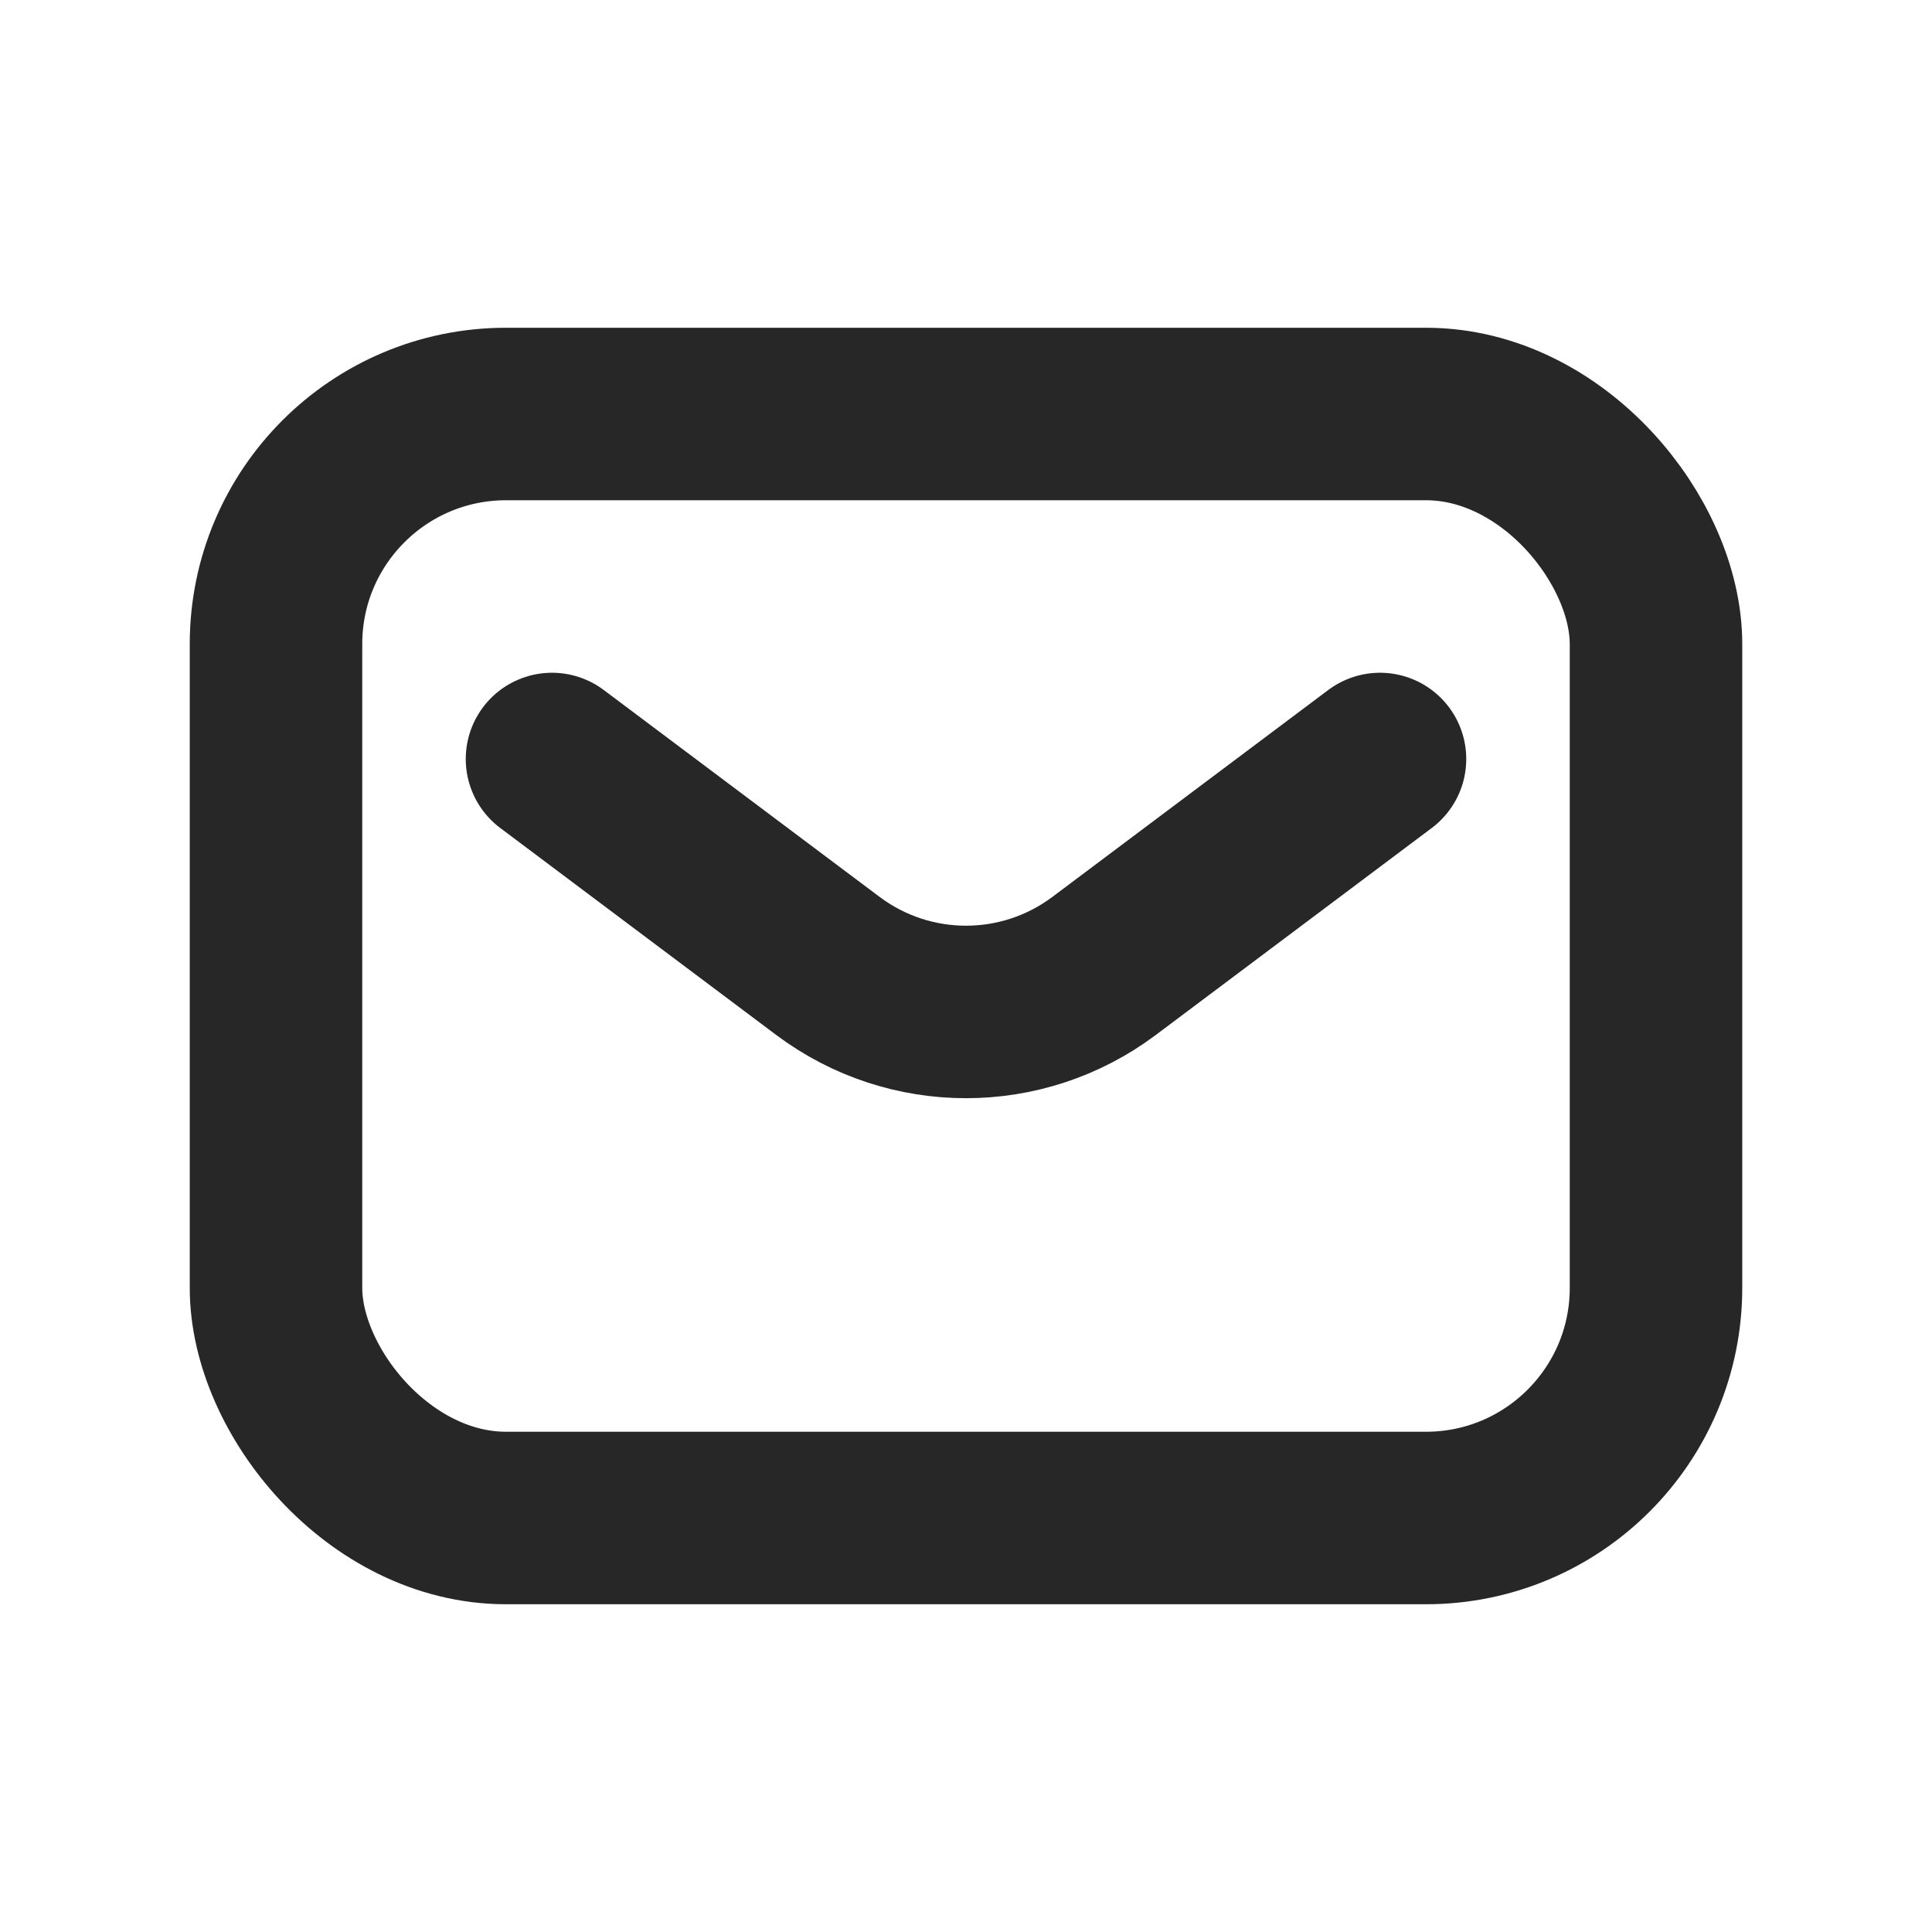
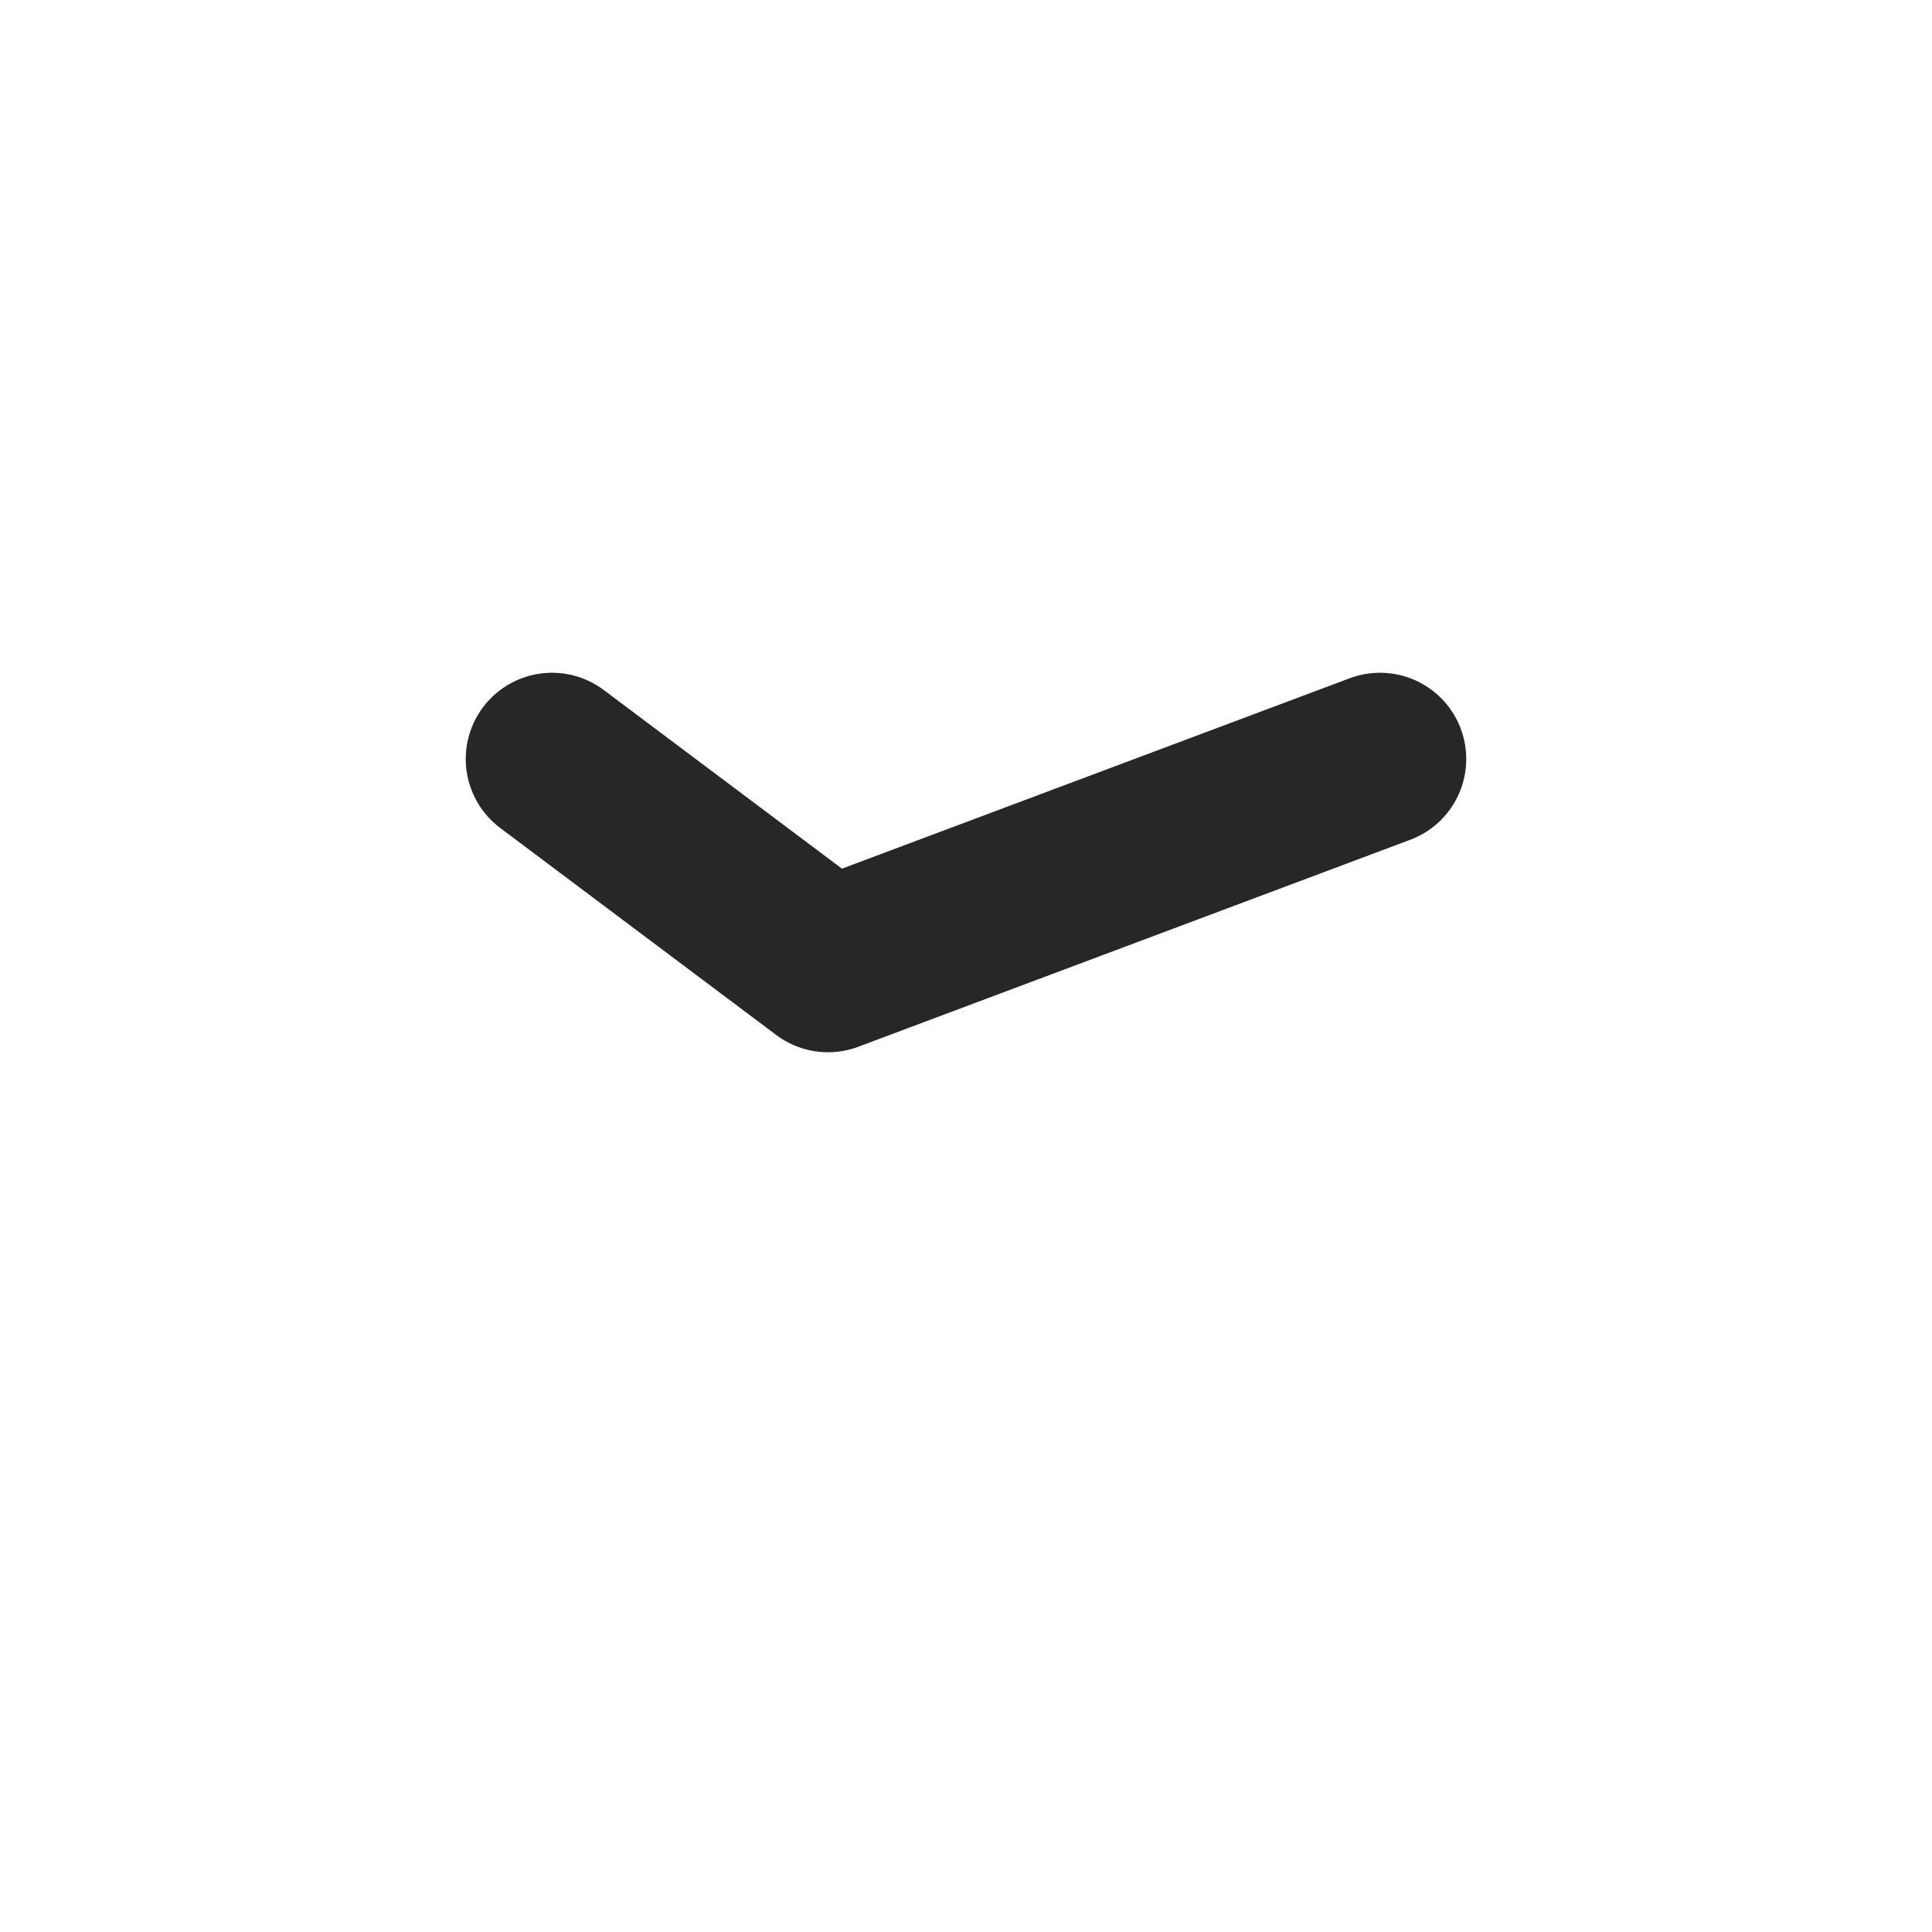
<svg xmlns="http://www.w3.org/2000/svg" width="14" height="14" viewBox="0 0 14 14" fill="none">
-   <rect x="2" y="3" width="10" height="8" rx="1.667" stroke="#272727" stroke-width="1.25" />
-   <path d="M4 5.5L6 7C6.593 7.444 7.407 7.444 8 7L10 5.5" stroke="#272727" stroke-width="1.25" stroke-linecap="round" stroke-linejoin="round" />
+   <path d="M4 5.5L6 7L10 5.5" stroke="#272727" stroke-width="1.25" stroke-linecap="round" stroke-linejoin="round" />
</svg>